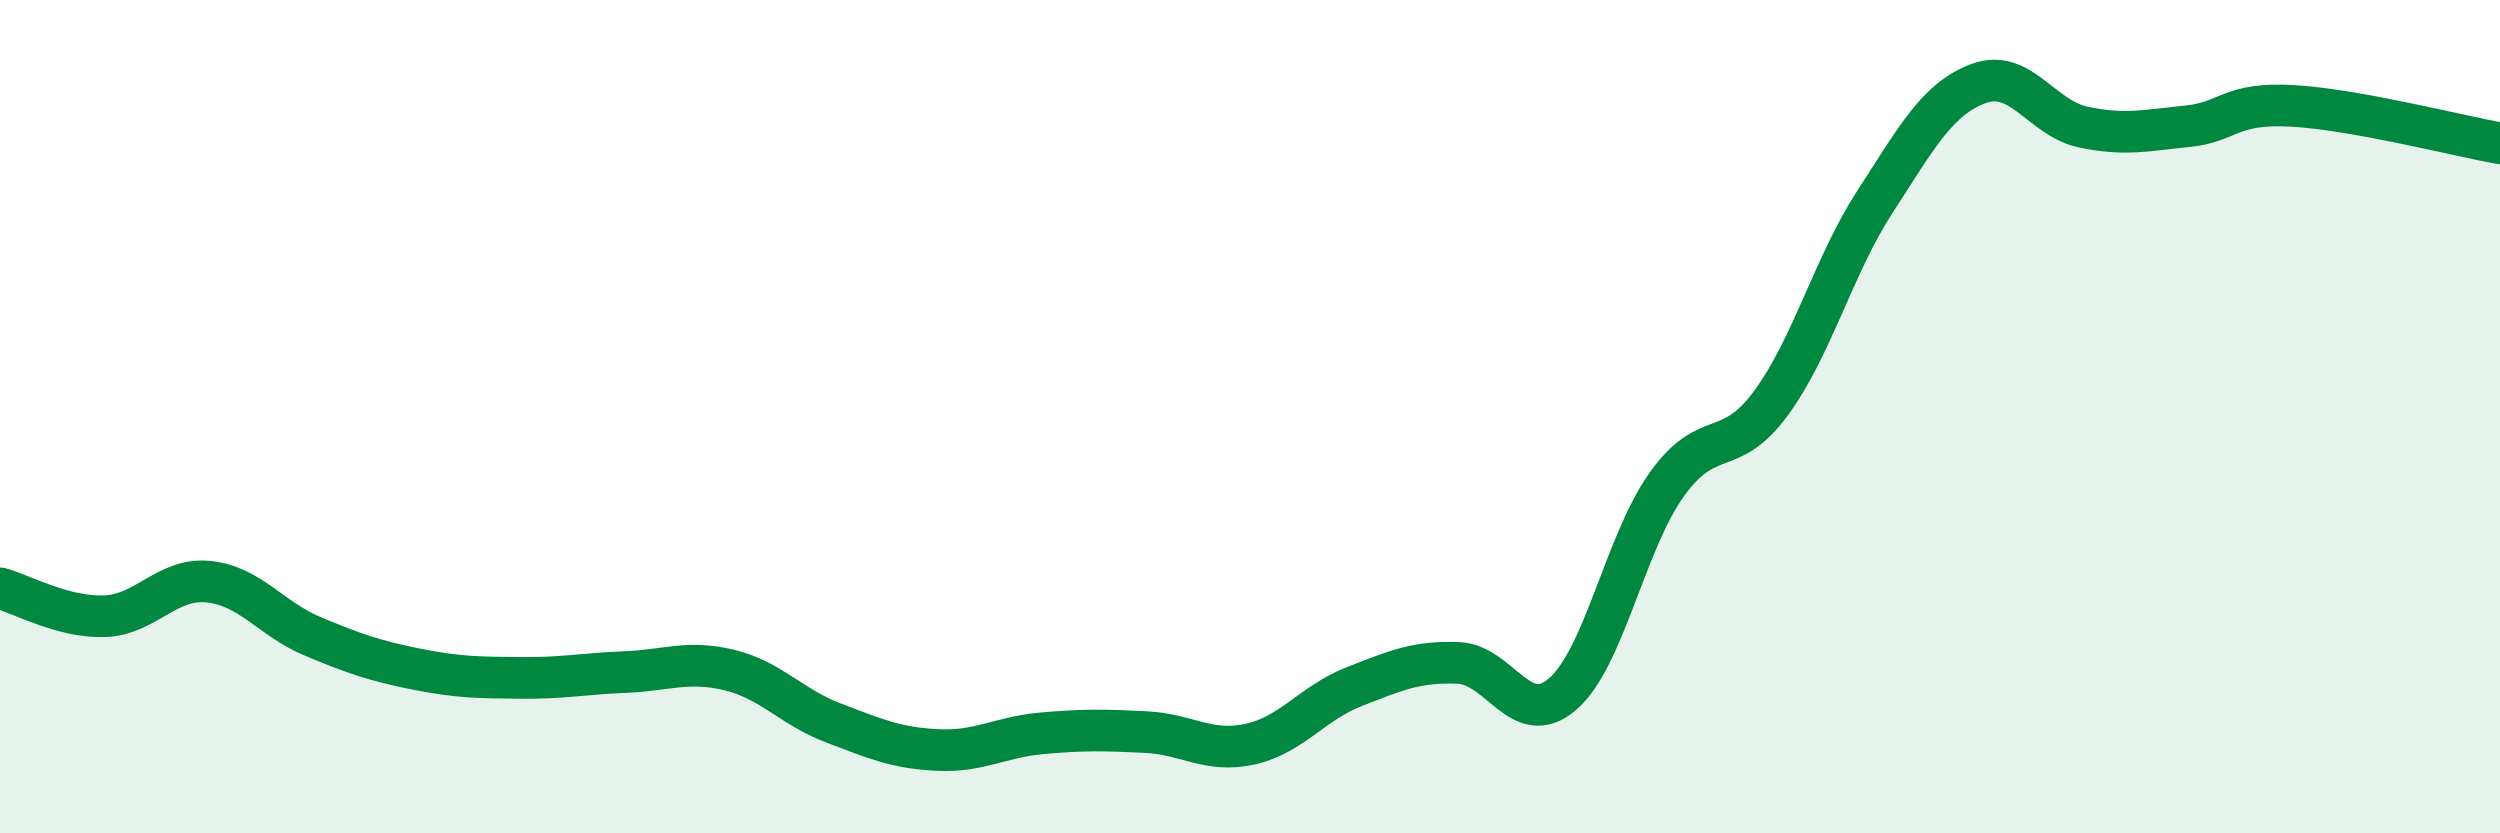
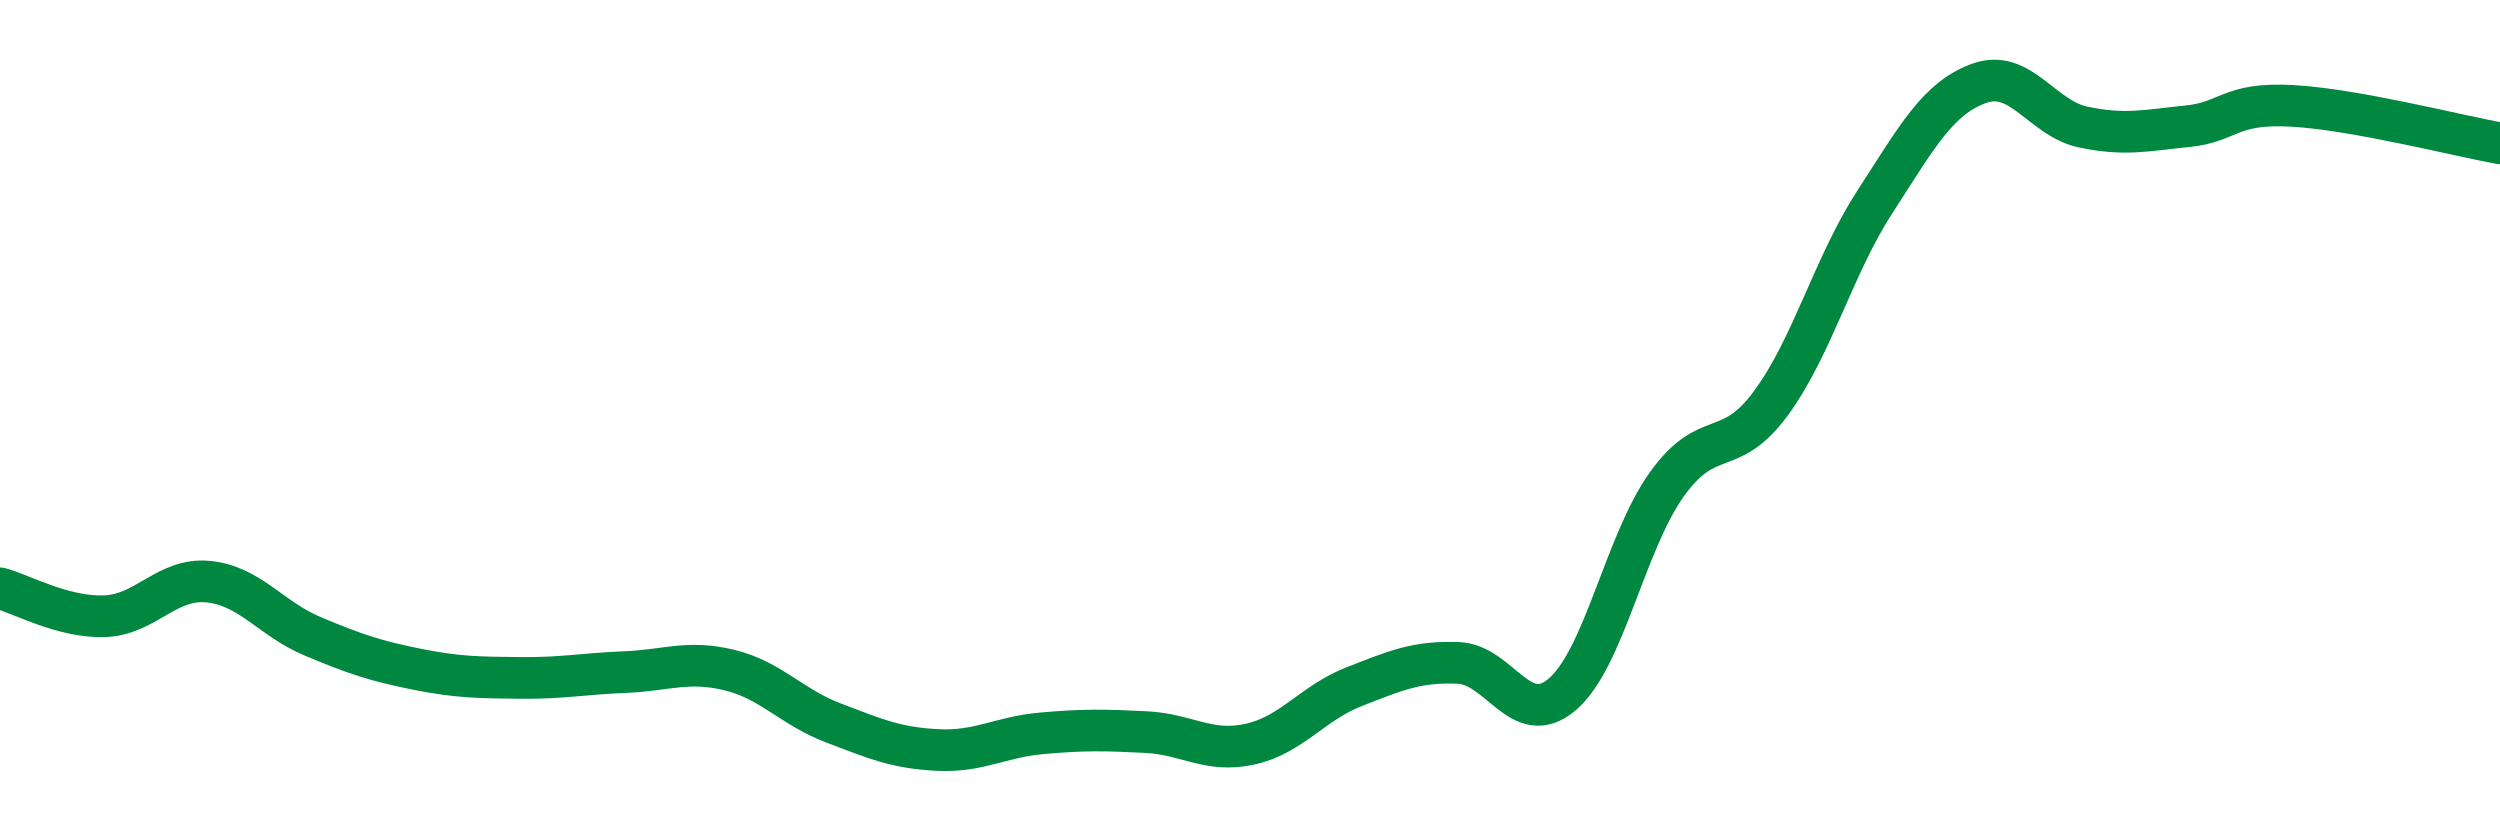
<svg xmlns="http://www.w3.org/2000/svg" width="60" height="20" viewBox="0 0 60 20">
-   <path d="M 0,14.12 C 0.5,14.25 1.5,14.82 2.5,14.79 C 3.5,14.76 4,13.86 5,13.96 C 6,14.06 6.5,14.85 7.5,15.27 C 8.5,15.69 9,15.86 10,16.06 C 11,16.26 11.5,16.26 12.5,16.27 C 13.5,16.28 14,16.17 15,16.13 C 16,16.09 16.5,15.84 17.5,16.08 C 18.5,16.32 19,16.97 20,17.35 C 21,17.73 21.5,17.95 22.5,18 C 23.5,18.05 24,17.69 25,17.6 C 26,17.51 26.5,17.52 27.5,17.57 C 28.5,17.62 29,18.08 30,17.86 C 31,17.64 31.5,16.87 32.5,16.48 C 33.5,16.09 34,15.87 35,15.91 C 36,15.95 36.5,17.52 37.5,16.66 C 38.5,15.8 39,13.03 40,11.63 C 41,10.23 41.5,11.04 42.5,9.68 C 43.5,8.32 44,6.38 45,4.84 C 46,3.3 46.5,2.36 47.5,2 C 48.5,1.64 49,2.84 50,3.05 C 51,3.26 51.5,3.13 52.5,3.03 C 53.5,2.93 53.5,2.46 55,2.54 C 56.5,2.62 59,3.26 60,3.44L60 20L0 20Z" fill="#008740" opacity="0.1" stroke-linecap="round" stroke-linejoin="round" />
  <path d="M 0,14.12 C 0.5,14.25 1.5,14.82 2.5,14.79 C 3.5,14.76 4,13.86 5,13.96 C 6,14.06 6.5,14.85 7.5,15.27 C 8.5,15.69 9,15.86 10,16.06 C 11,16.26 11.5,16.26 12.5,16.27 C 13.5,16.28 14,16.17 15,16.13 C 16,16.09 16.5,15.84 17.5,16.08 C 18.5,16.32 19,16.97 20,17.35 C 21,17.73 21.5,17.95 22.5,18 C 23.5,18.05 24,17.69 25,17.6 C 26,17.51 26.5,17.52 27.5,17.57 C 28.5,17.62 29,18.08 30,17.86 C 31,17.64 31.5,16.87 32.5,16.48 C 33.5,16.09 34,15.87 35,15.91 C 36,15.95 36.5,17.52 37.5,16.66 C 38.5,15.8 39,13.03 40,11.63 C 41,10.23 41.5,11.04 42.5,9.68 C 43.5,8.32 44,6.38 45,4.84 C 46,3.3 46.5,2.36 47.5,2 C 48.5,1.64 49,2.84 50,3.05 C 51,3.26 51.5,3.13 52.5,3.03 C 53.5,2.93 53.5,2.46 55,2.54 C 56.5,2.62 59,3.26 60,3.44" stroke="#008740" stroke-width="1" fill="none" stroke-linecap="round" stroke-linejoin="round" />
</svg>